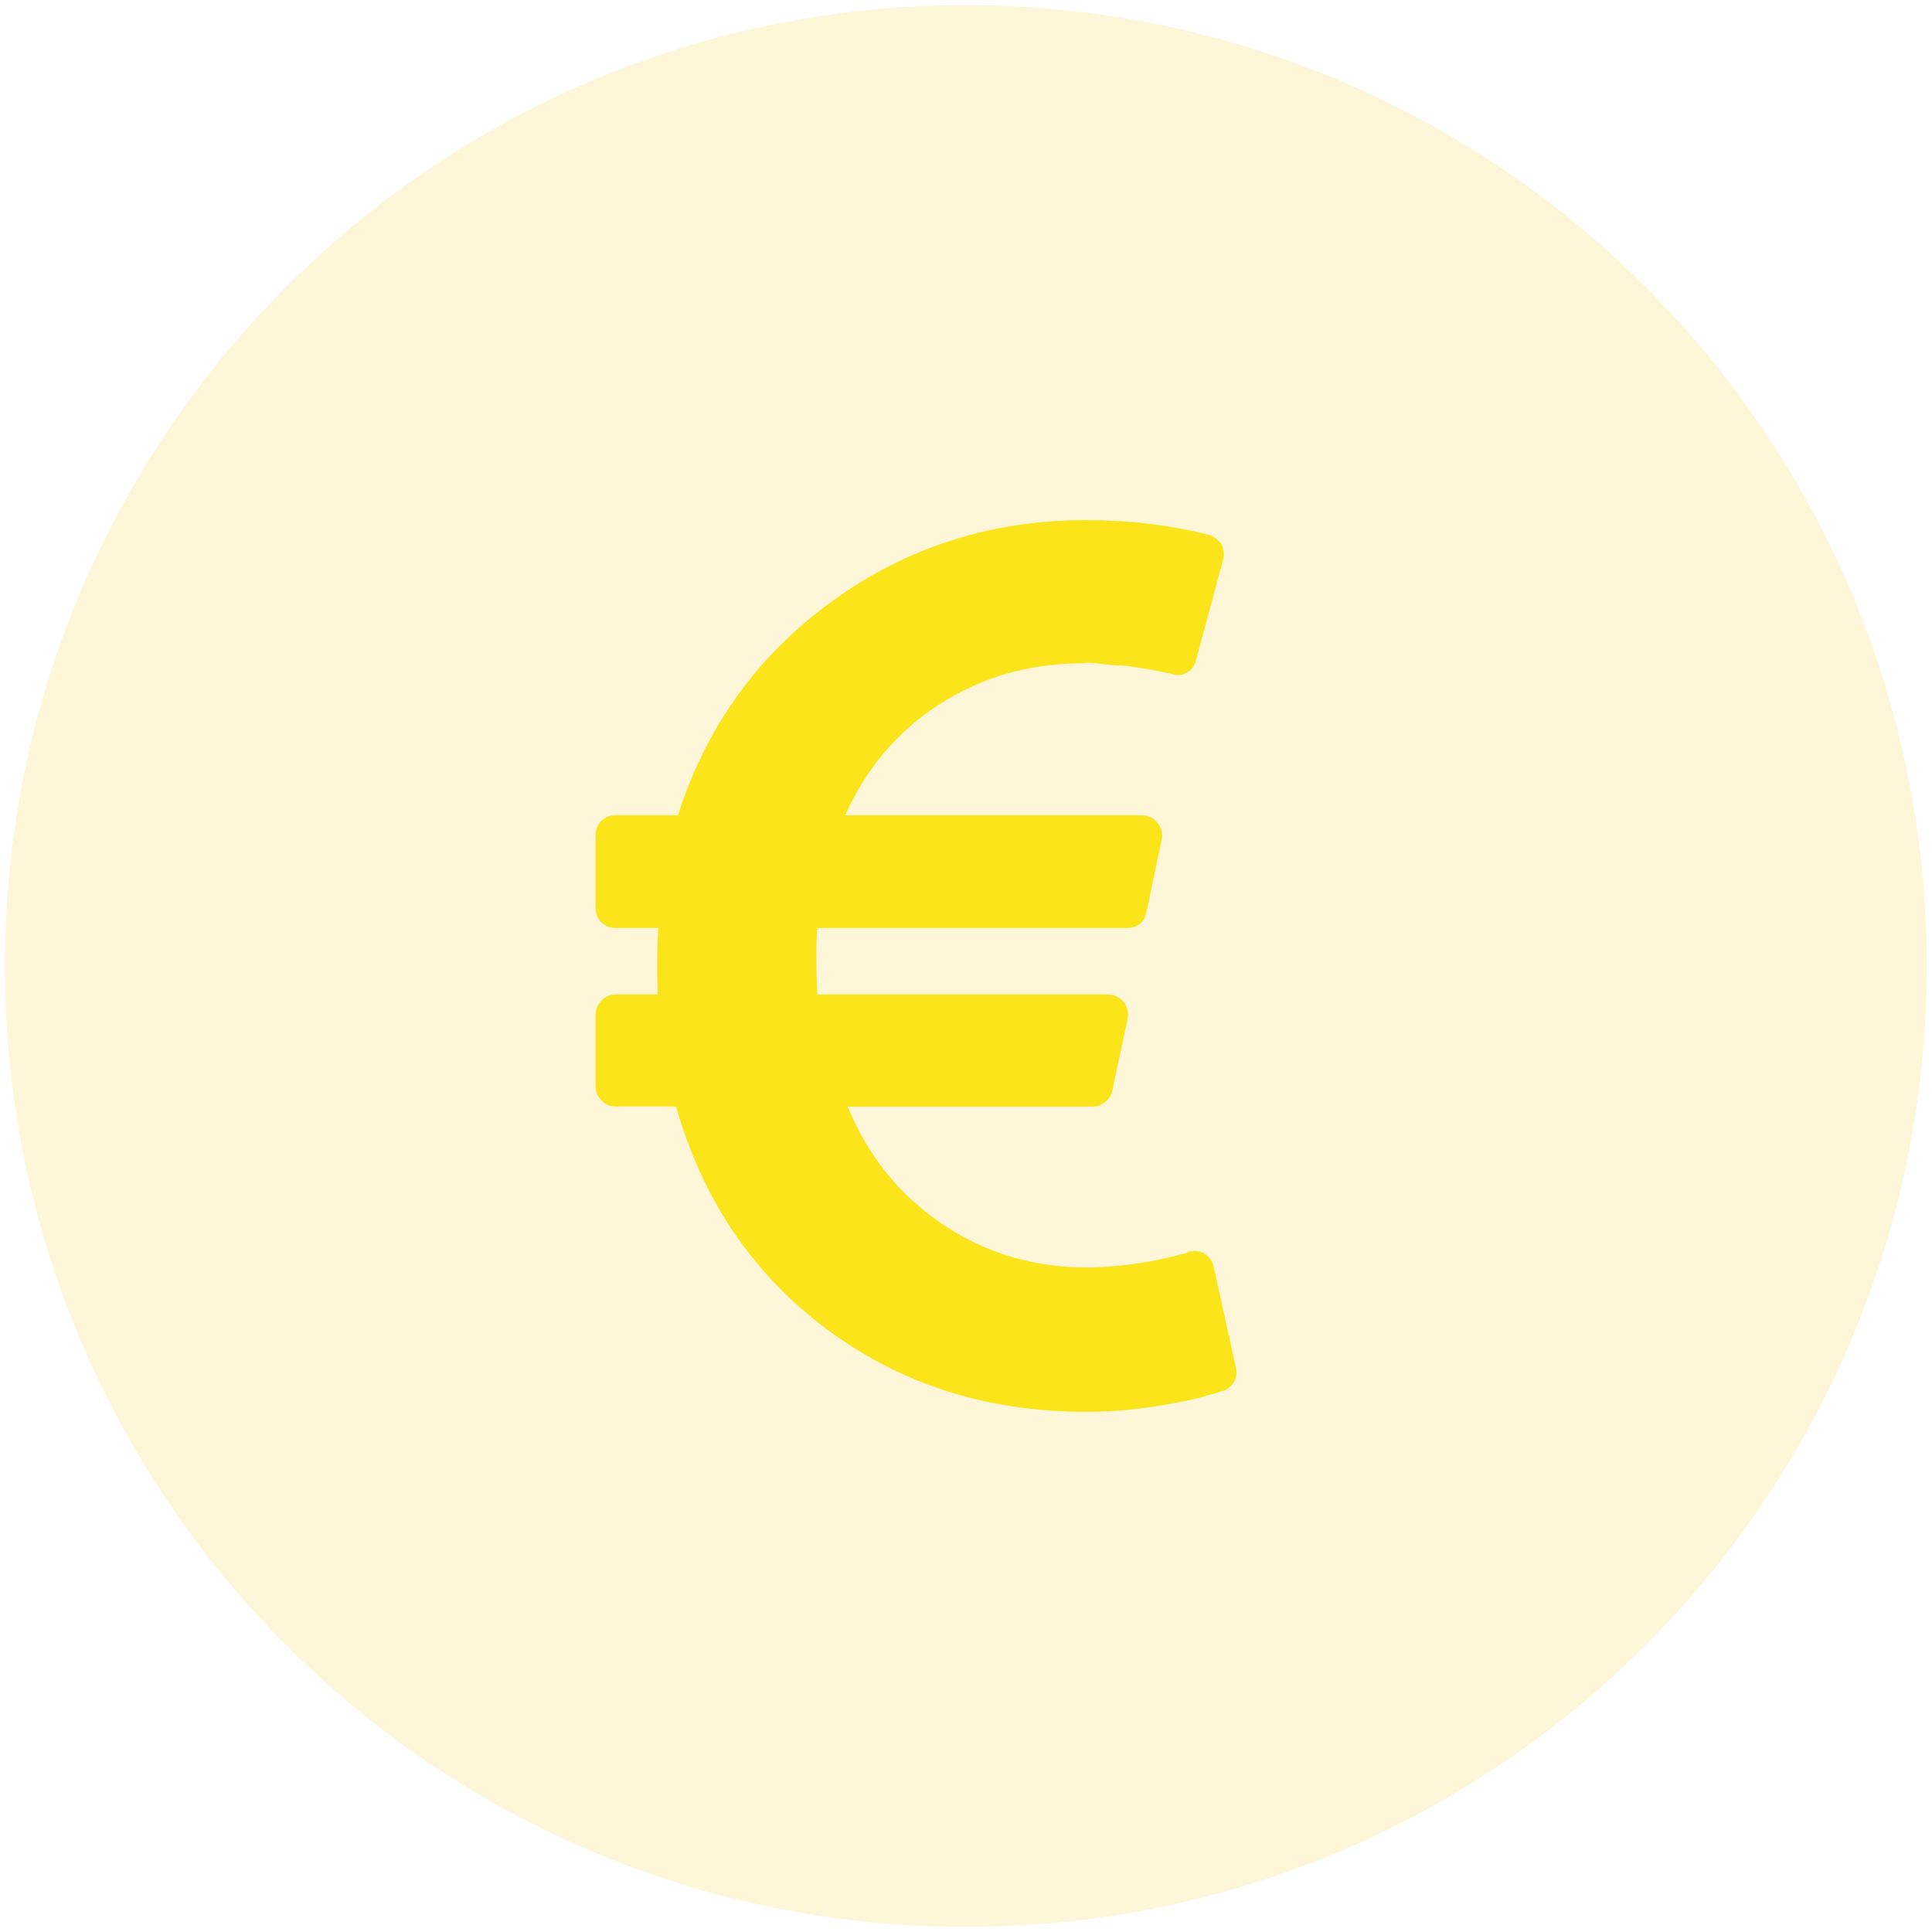
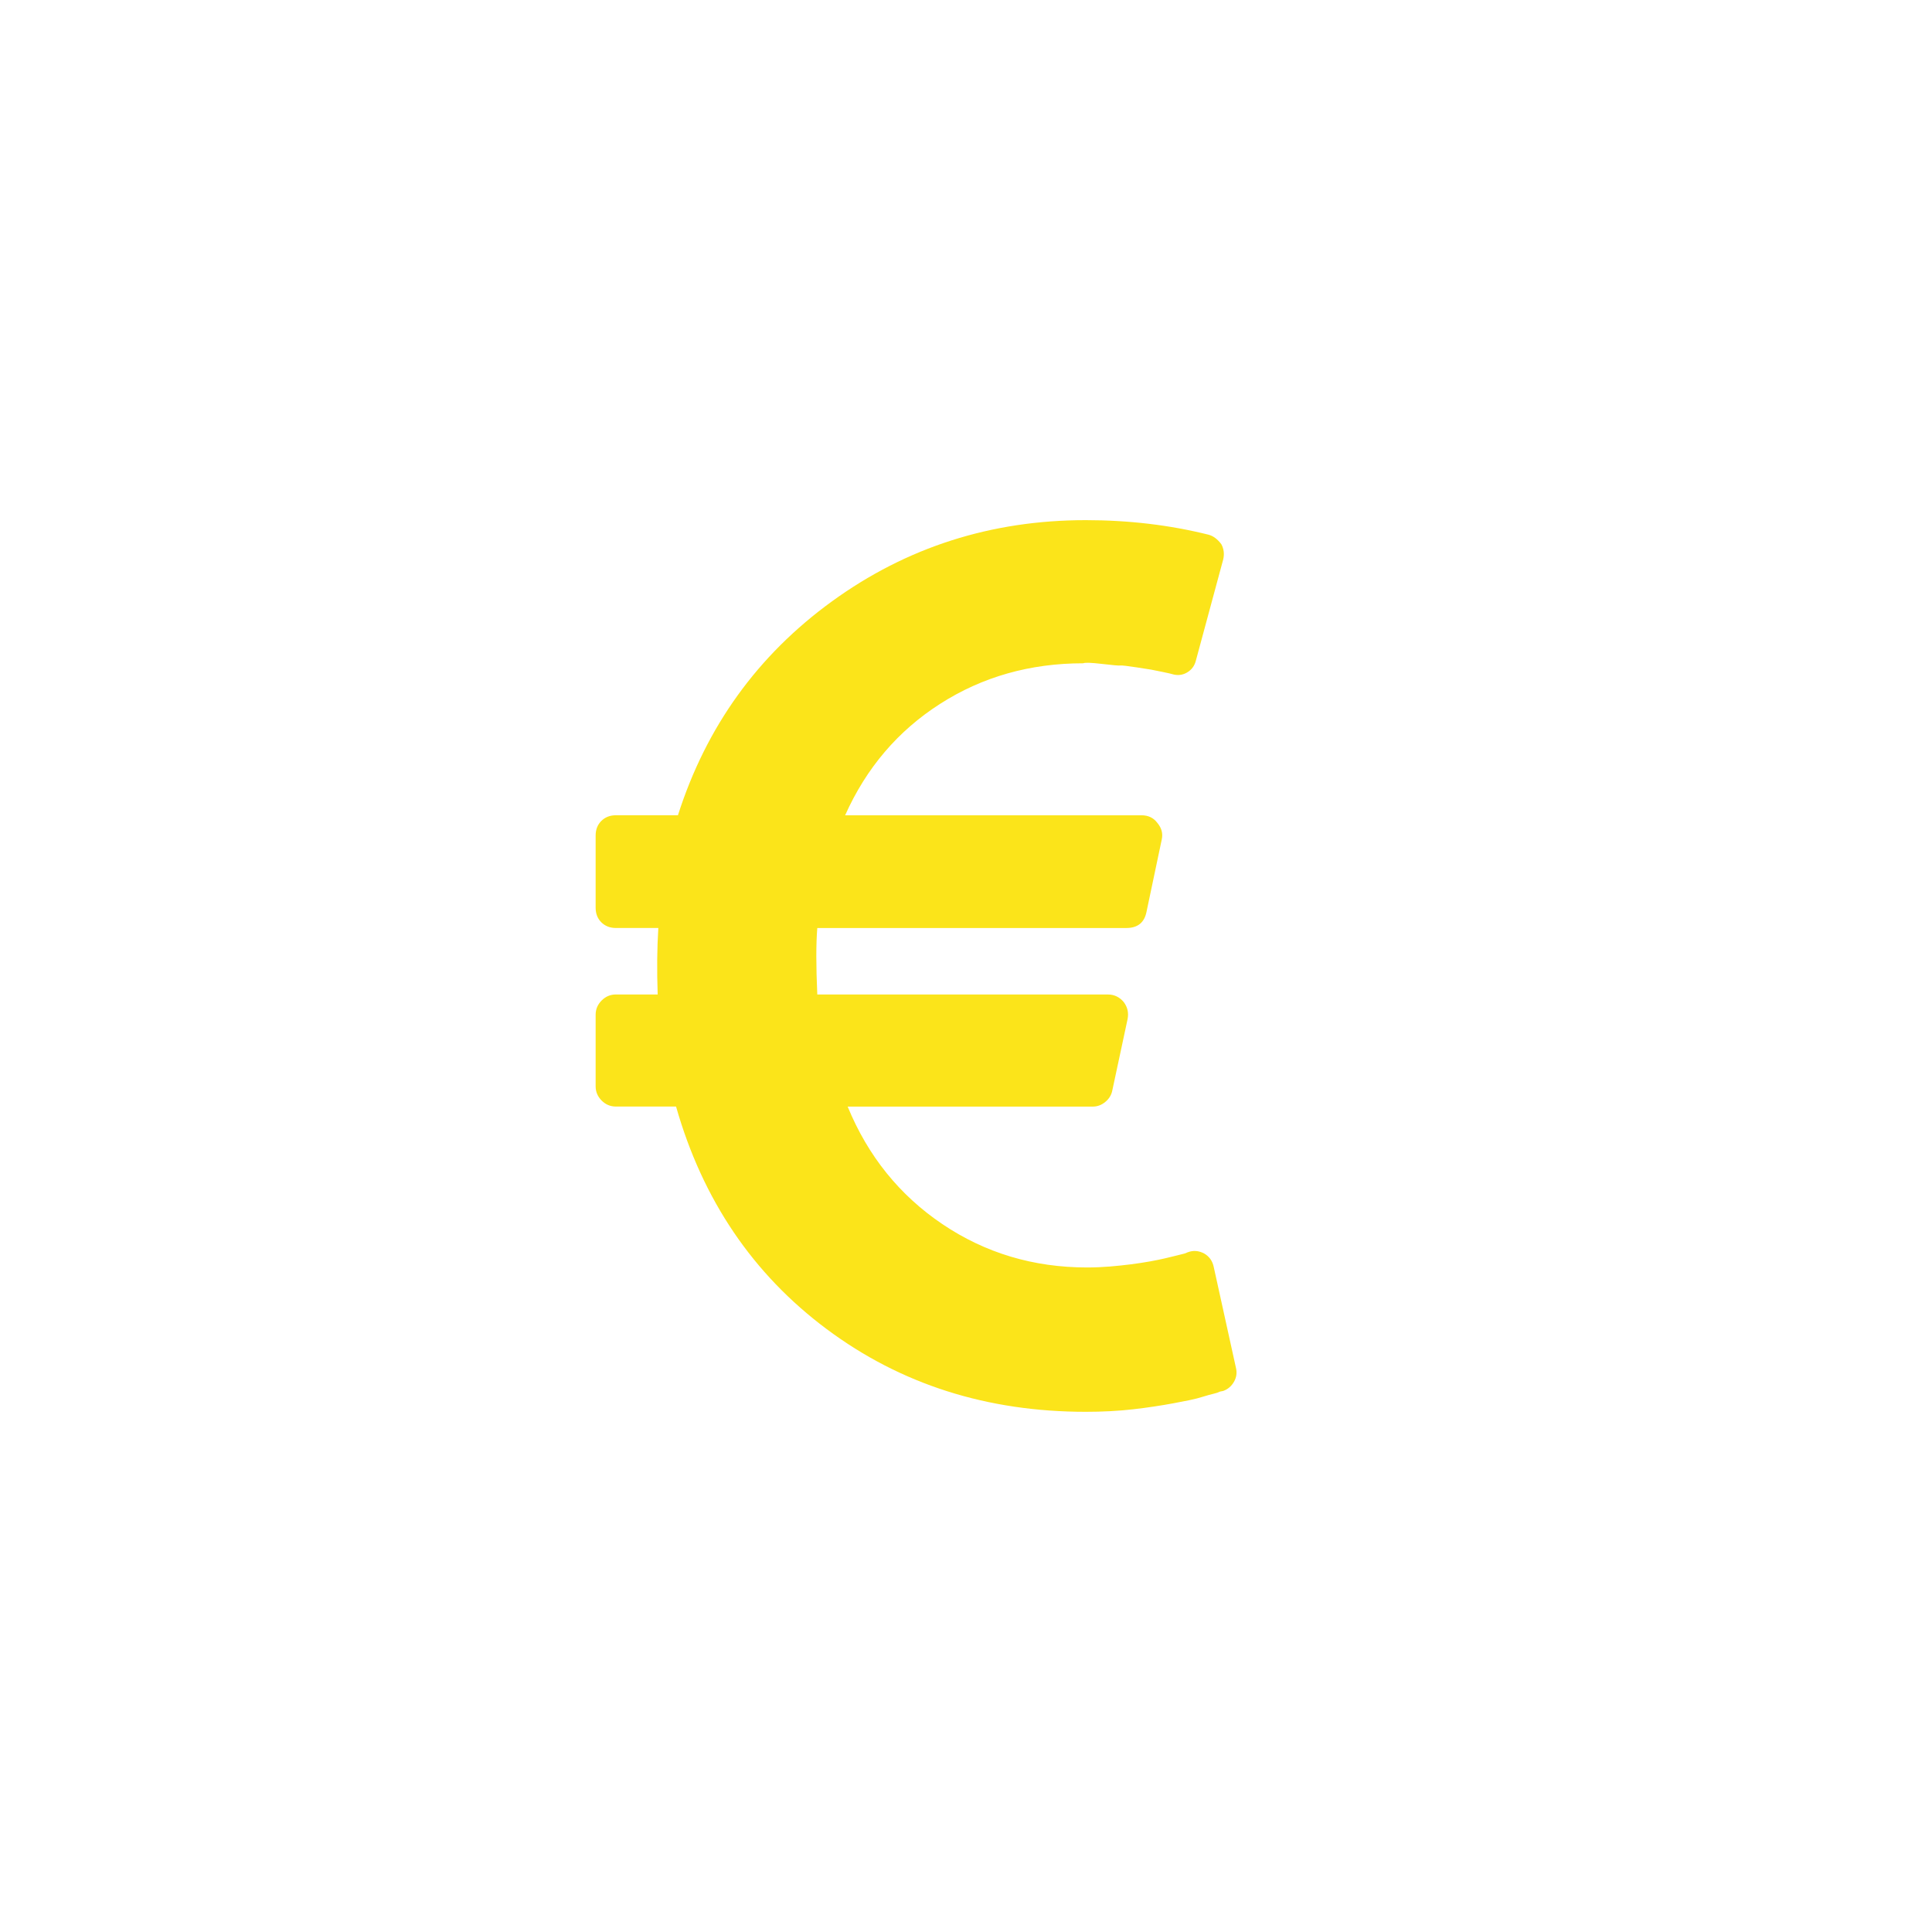
<svg xmlns="http://www.w3.org/2000/svg" width="80" height="80" viewBox="0 0 80 80" fill="none">
-   <path opacity="0.2" d="M79.783 40.001C79.783 61.976 61.969 79.79 39.994 79.79C18.019 79.79 0.205 61.976 0.205 40.001C0.205 18.026 18.019 0.212 39.994 0.212C61.969 0.212 79.783 18.026 79.783 40.001" fill="#F6D43D" />
  <path d="M51.175 56.626L50.257 52.457C50.205 52.212 50.074 52.028 49.864 51.906C49.636 51.784 49.409 51.767 49.182 51.854L49.051 51.906L48.736 51.985C48.596 52.019 48.434 52.059 48.251 52.103C48.067 52.146 47.853 52.19 47.608 52.234C47.364 52.277 47.105 52.317 46.835 52.352C46.564 52.386 46.272 52.417 45.957 52.444C45.642 52.469 45.328 52.483 45.013 52.483C42.792 52.483 40.795 51.884 39.02 50.687C37.246 49.489 35.939 47.867 35.1 45.822H45.248C45.441 45.822 45.615 45.757 45.772 45.625C45.93 45.495 46.026 45.333 46.061 45.14L46.69 42.203C46.743 41.941 46.69 41.705 46.533 41.495C46.358 41.285 46.139 41.18 45.877 41.18H33.842C33.789 39.991 33.789 39.074 33.842 38.427H46.638C47.111 38.427 47.39 38.2 47.477 37.745L48.107 34.756C48.159 34.511 48.099 34.284 47.923 34.074C47.767 33.864 47.548 33.759 47.268 33.759H34.995C35.87 31.801 37.181 30.262 38.929 29.144C40.677 28.024 42.653 27.465 44.855 27.465C44.926 27.43 45.183 27.439 45.629 27.491C46.075 27.544 46.328 27.566 46.389 27.557C46.45 27.548 46.678 27.575 47.071 27.635C47.464 27.697 47.661 27.727 47.661 27.727L48.12 27.819C48.252 27.845 48.352 27.867 48.422 27.884L48.527 27.911C48.754 27.981 48.963 27.959 49.156 27.845C49.349 27.731 49.471 27.561 49.524 27.334L50.651 23.164C50.703 22.937 50.677 22.727 50.573 22.535C50.415 22.325 50.24 22.194 50.048 22.142C48.44 21.74 46.743 21.538 44.96 21.538C41.044 21.538 37.544 22.658 34.458 24.895C31.372 27.133 29.244 30.087 28.072 33.758H25.503C25.258 33.758 25.057 33.837 24.899 33.994C24.742 34.151 24.664 34.353 24.664 34.598V37.587C24.664 37.832 24.742 38.033 24.899 38.19C25.057 38.347 25.258 38.426 25.503 38.426H27.26C27.207 39.265 27.198 40.182 27.233 41.179H25.503C25.275 41.179 25.079 41.262 24.913 41.428C24.747 41.594 24.664 41.791 24.664 42.018V44.981C24.664 45.209 24.747 45.405 24.913 45.572C25.079 45.738 25.275 45.82 25.503 45.82H27.994C29.095 49.684 31.176 52.757 34.235 55.038C37.295 57.32 40.87 58.46 44.96 58.46C45.293 58.46 45.629 58.452 45.97 58.434C46.312 58.416 46.63 58.39 46.928 58.355C47.225 58.321 47.518 58.282 47.806 58.238C48.094 58.194 48.357 58.151 48.593 58.106C48.829 58.063 49.052 58.019 49.261 57.976C49.471 57.932 49.659 57.884 49.825 57.831C49.991 57.779 50.131 57.74 50.245 57.714C50.358 57.688 50.45 57.657 50.52 57.622L50.651 57.596C50.844 57.526 50.992 57.399 51.097 57.215C51.202 57.033 51.228 56.836 51.175 56.626Z" fill="#FBE41A" />
</svg>